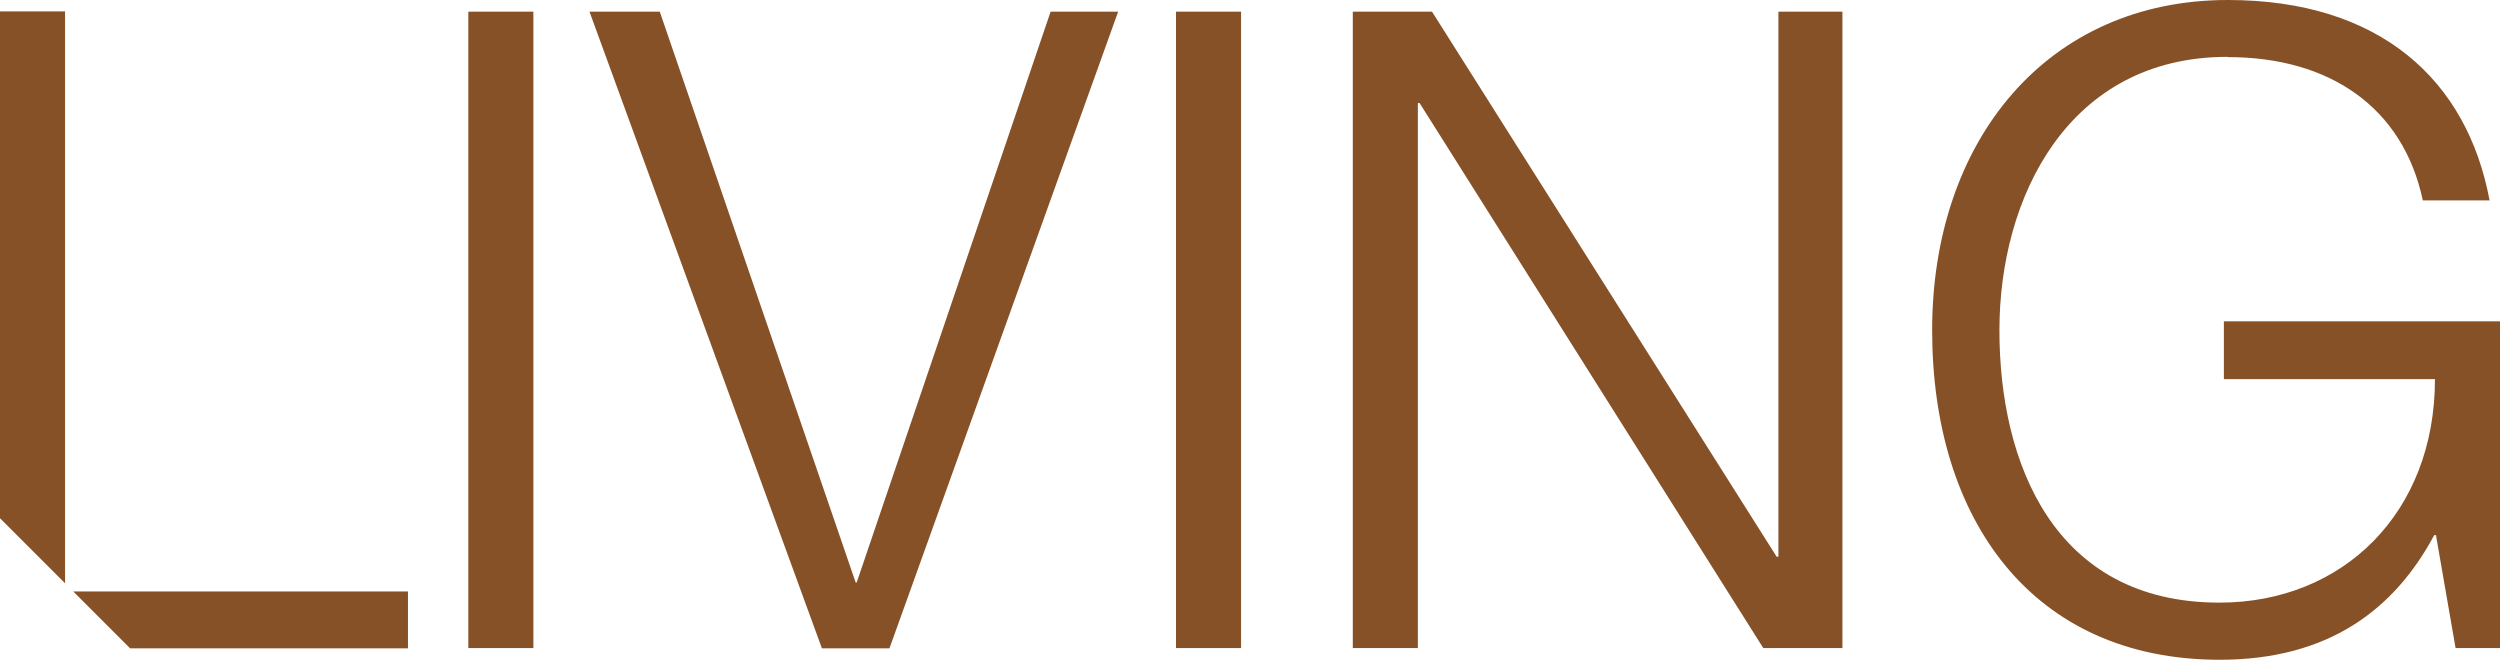
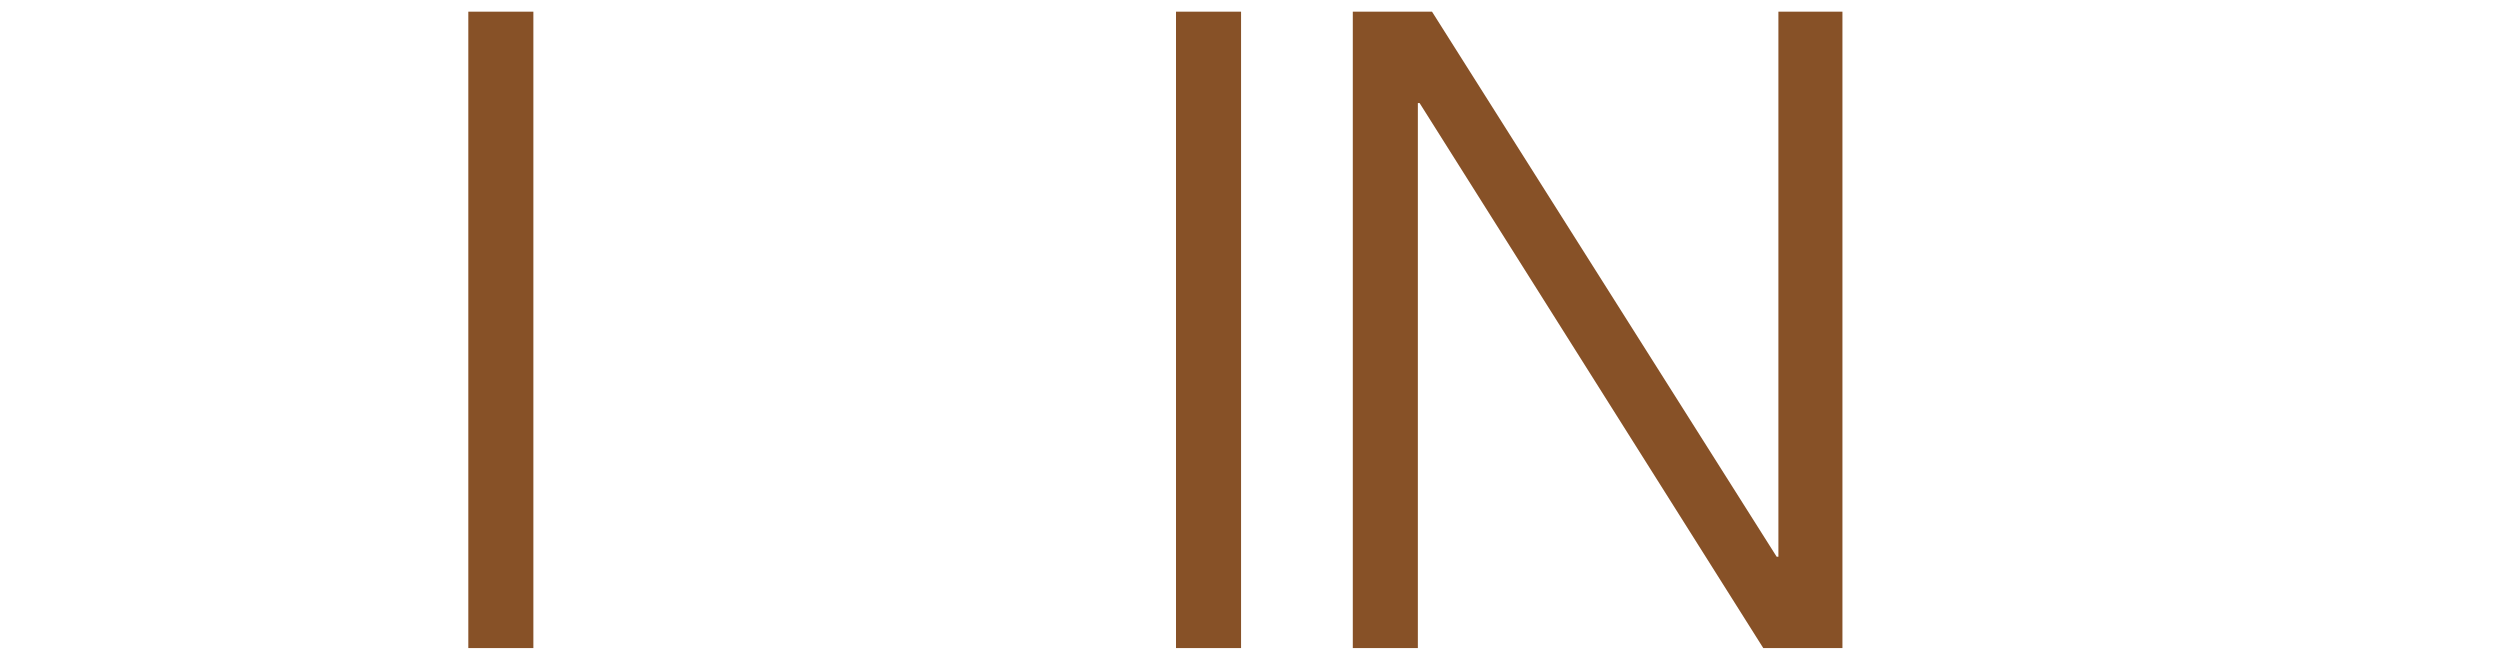
<svg xmlns="http://www.w3.org/2000/svg" width="404.225" height="106.677" viewBox="0 0 404.225 106.677">
  <g id="Living_-_Desktop" data-name="Living - Desktop" transform="translate(0)">
    <path id="Path_378" data-name="Path 378" d="M201.029.47v102.9H190.51V.47Z" transform="translate(-114.788 1.417)" fill="#875127" />
-     <path id="Path_379" data-name="Path 379" d="M206.752.47l31.678,92.3h.161L269.948.47h10.921L243.891,103.413H232.97L195.39.47Z" transform="translate(-100.075 1.417)" fill="#875127" />
    <path id="Path_380" data-name="Path 380" d="M229.529.47v102.9H219.01V.47Z" transform="translate(-28.862 1.417)" fill="#875127" />
    <path id="Path_381" data-name="Path 381" d="M226.13.47h12.808L294.665,88.6h.281V.47H305.3v102.9H292.5L236.93,15.245h-.281v88.128H226.13V.47Z" transform="translate(-7.396 1.417)" fill="#875127" />
-     <path id="Path_382" data-name="Path 382" d="M297.2,9.194c-25.776,0-36.857,22.765-36.857,44.2s8.793,44.044,35.572,44.044c19.994,0,34.85-14.534,34.85-36.135H296.636V51.953h44.646V104.79H334.1l-3.172-18.268h-.281c-6.464,12.085-17.144,20.155-34.689,20.155-30.233,0-46.493-22.6-46.493-53.278S268.049,0,297.278,0c24.612,0,38.7,12.968,42.318,32.4H328.8c-3.172-14.976-14.976-23.166-31.517-23.166Z" transform="translate(62.943 0)" fill="#875127" />
    <g id="Group_307" data-name="Group 307" transform="translate(0 1.847)">
-       <path id="Path_374" data-name="Path 374" d="M174.6,23.82l9.194,9.194h44.927V23.82Z" transform="translate(-162.756 69.969)" fill="#875127" />
-       <path id="Path_375" data-name="Path 375" d="M171.65,82.405l10.519,10.519V.46H171.65Z" transform="translate(-171.65 -0.46)" fill="#875127" />
-     </g>
+       </g>
  </g>
</svg>